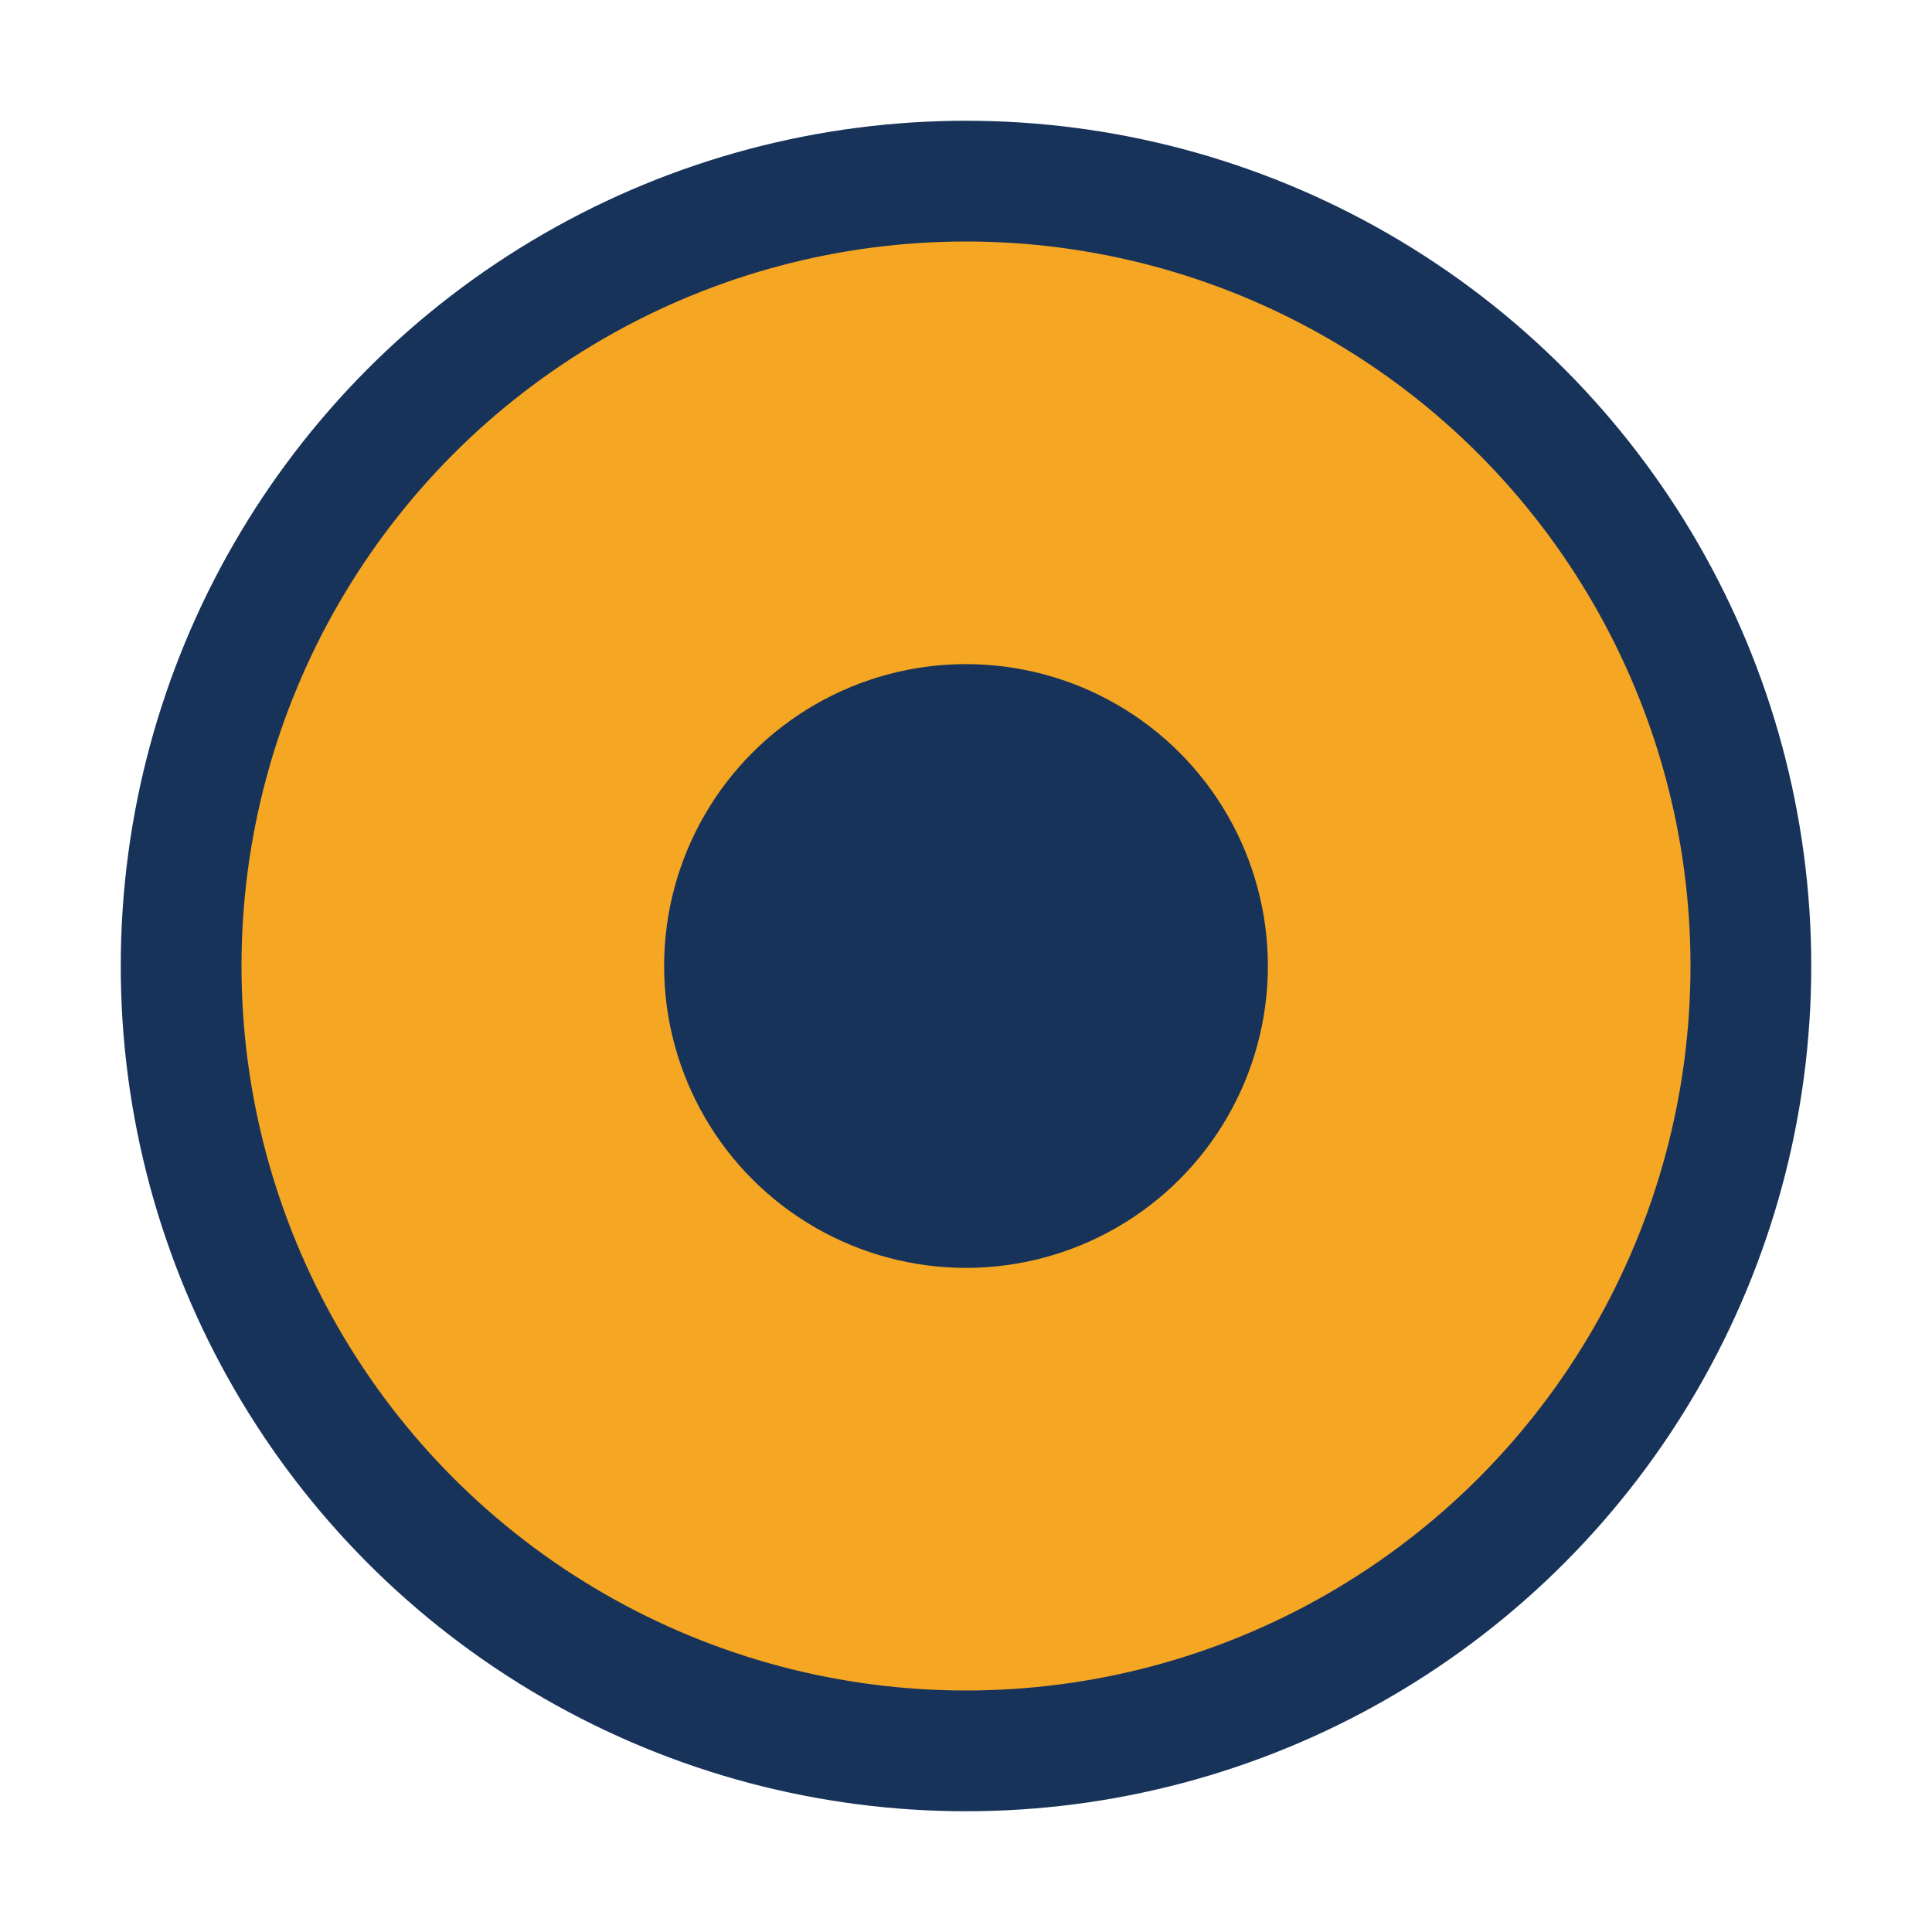
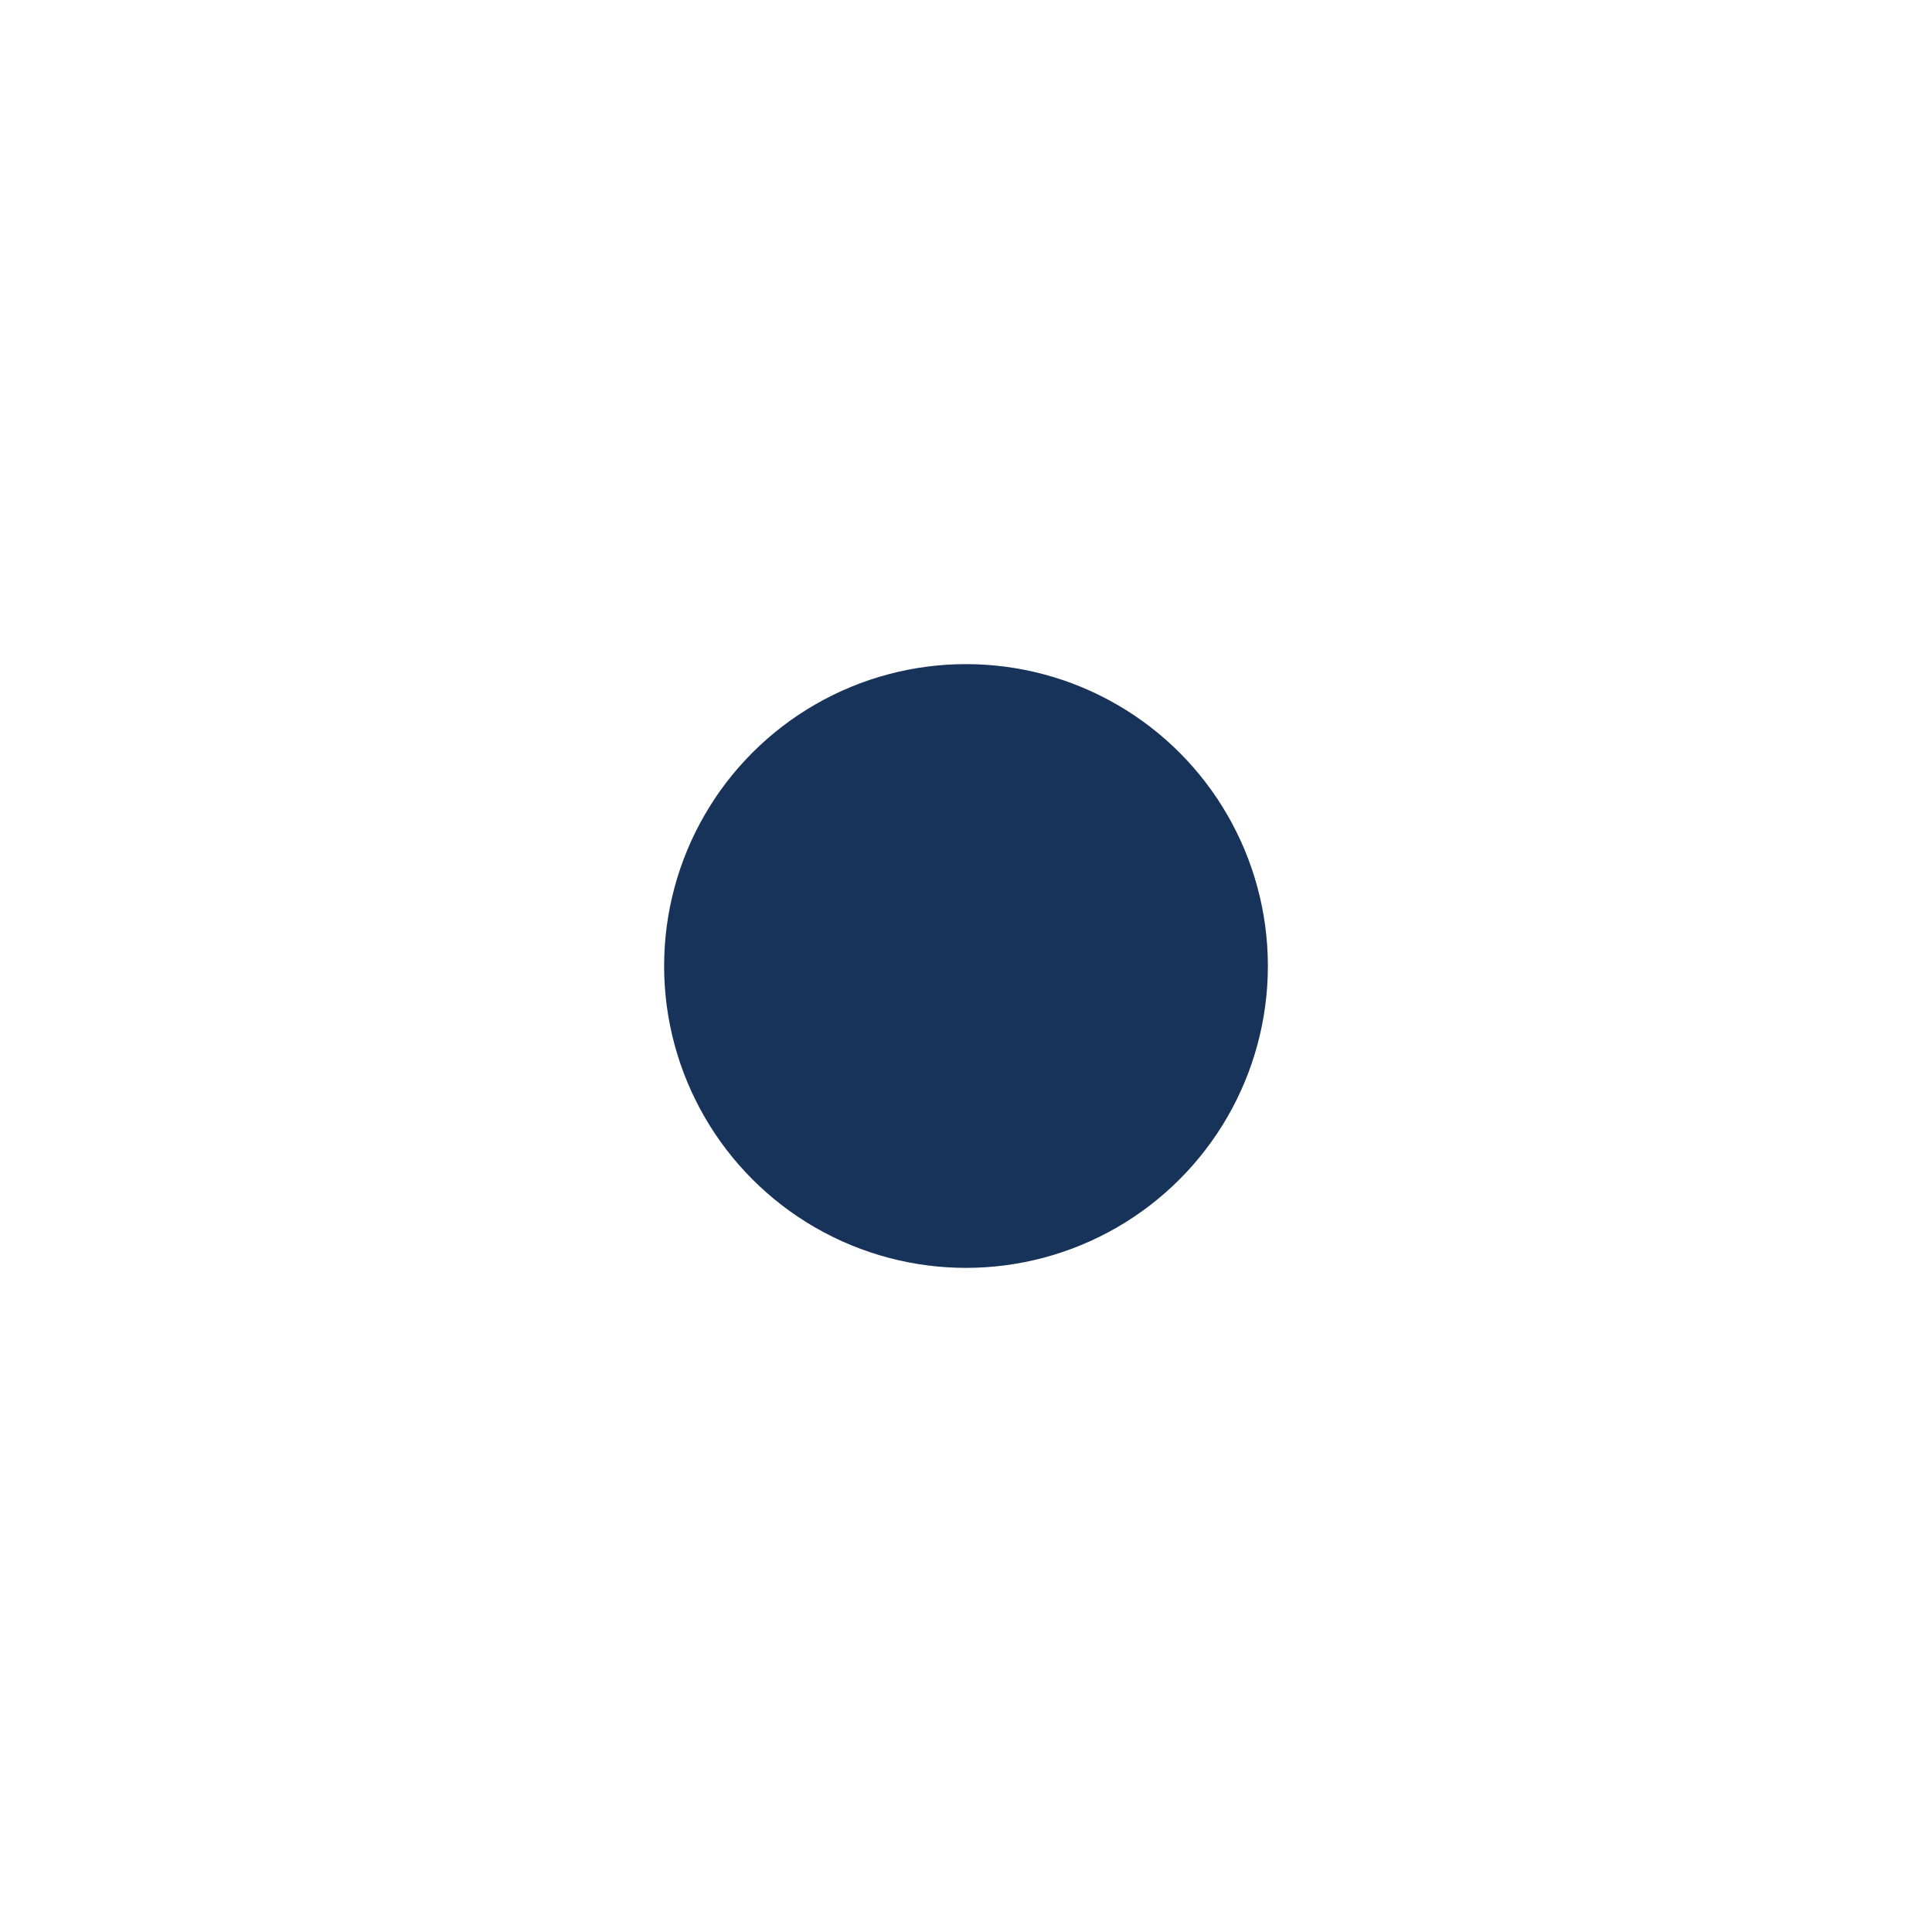
<svg xmlns="http://www.w3.org/2000/svg" width="32" height="32" viewBox="0 0 32 32">
-   <circle cx="16" cy="16" r="13" fill="#F5A623" stroke="#18335A" stroke-width="2" />
  <circle cx="16" cy="16" r="5" fill="#18335A" />
</svg>